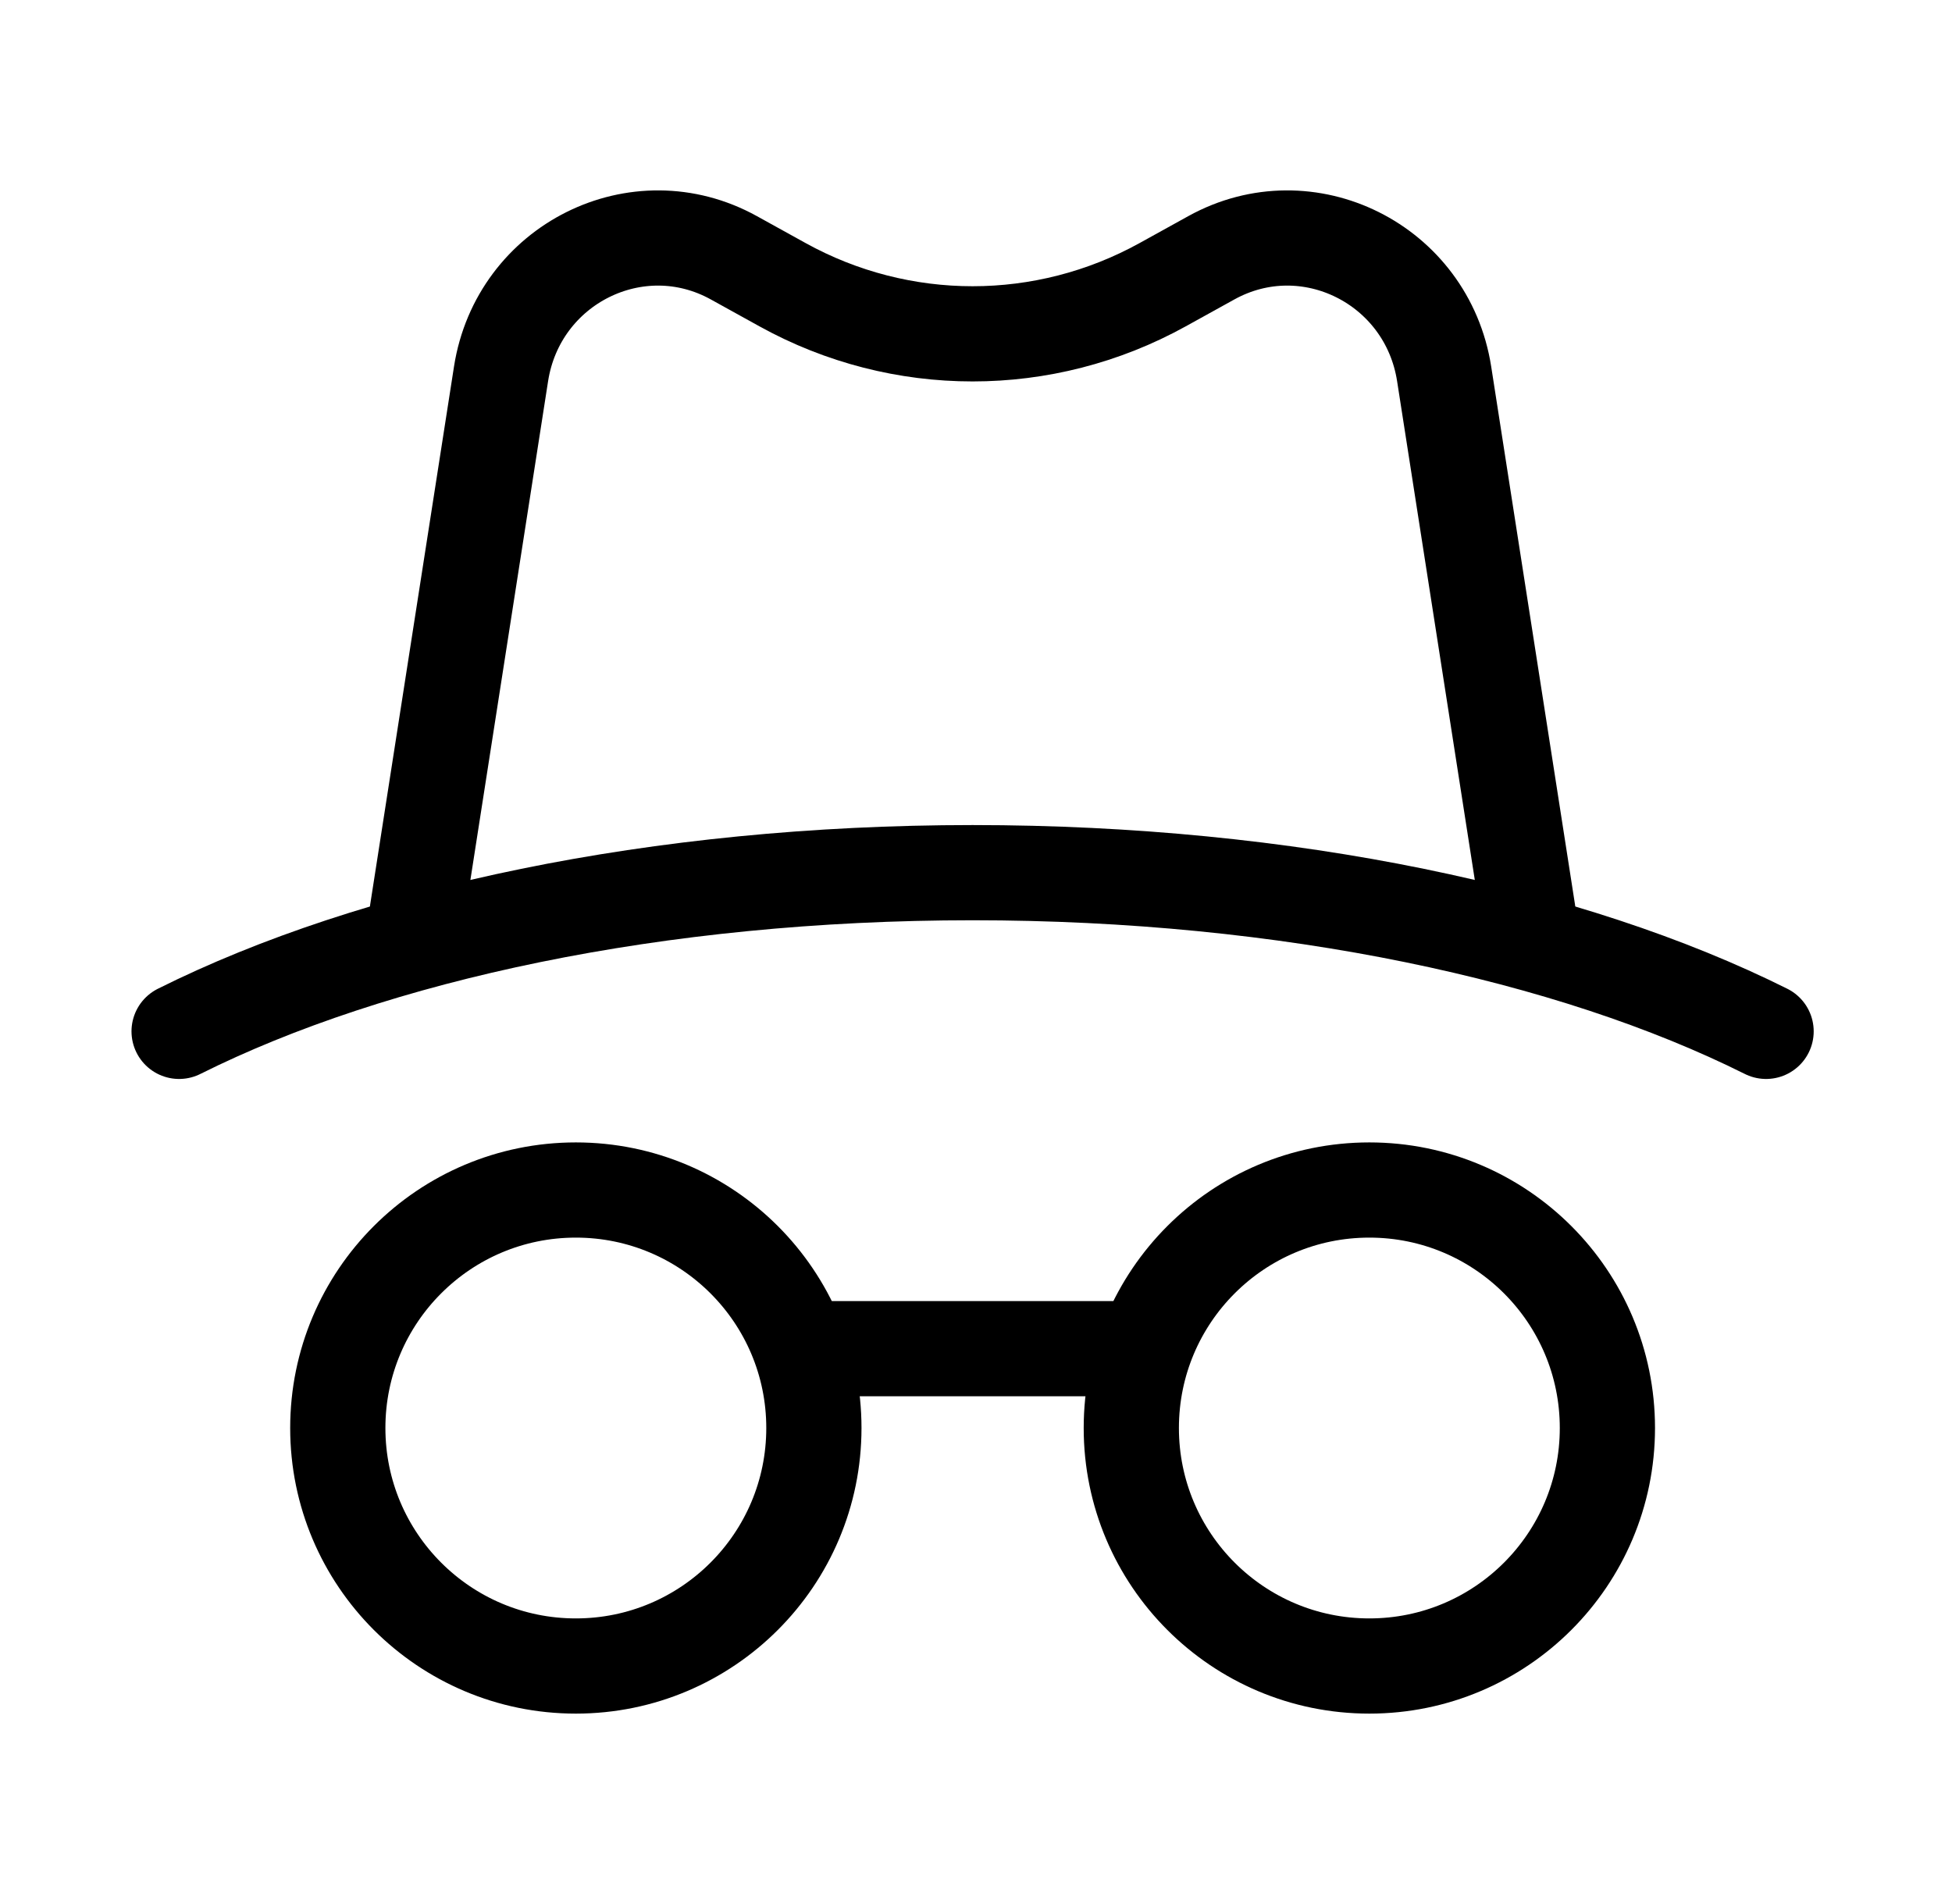
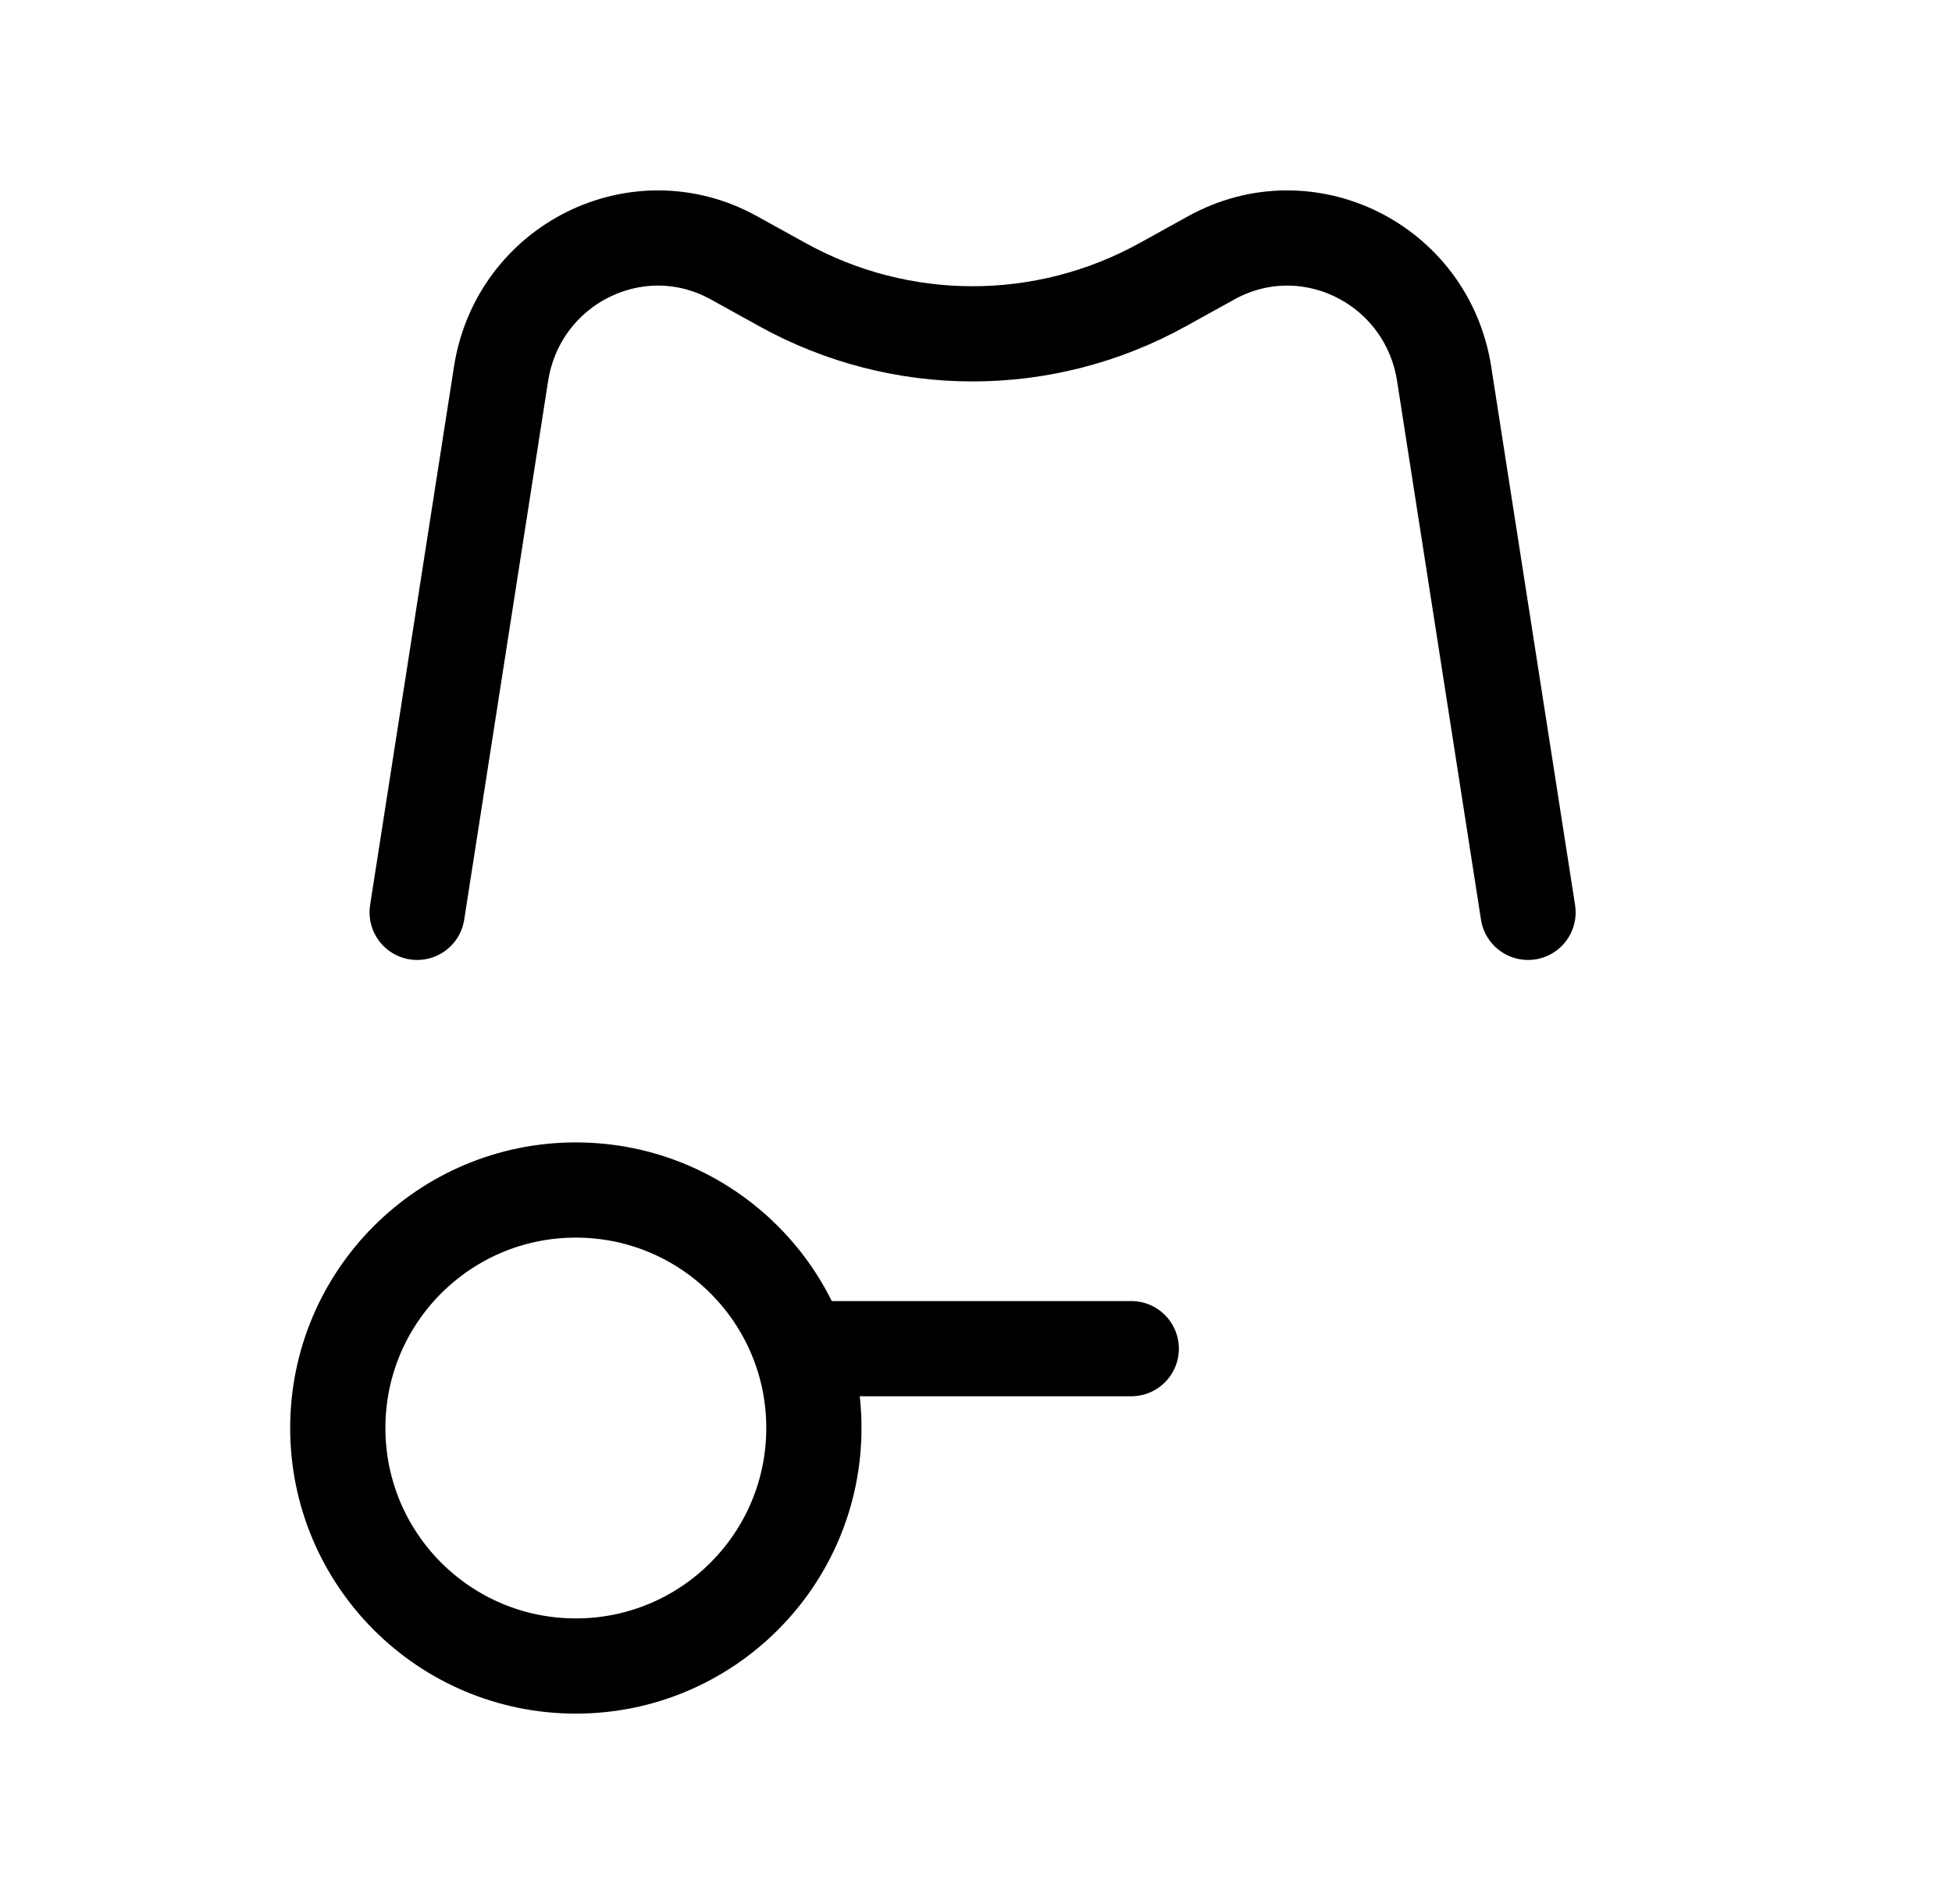
<svg xmlns="http://www.w3.org/2000/svg" width="41" height="40" viewBox="0 0 41 40" fill="none">
  <path d="M12.095 25C9.333 25 7.095 27.238 7.095 30C7.095 32.761 9.333 35 12.095 35C14.856 35 17.095 32.761 17.095 30C17.095 27.238 14.856 25 12.095 25Z" stroke="black" stroke-width="2" stroke-linecap="round" stroke-linejoin="round" />
-   <path d="M28.762 25C26 25 23.762 27.238 23.762 30C23.762 32.761 26 35 28.762 35C31.523 35 33.762 32.761 33.762 30C33.762 27.238 31.523 25 28.762 25Z" stroke="black" stroke-width="2" stroke-linecap="round" stroke-linejoin="round" />
  <path d="M23.761 28.333H17.095" stroke="black" stroke-width="2" stroke-linecap="round" stroke-linejoin="round" />
-   <path d="M37.095 21.667C33.001 19.621 27.051 18.333 20.428 18.333C13.806 18.333 7.856 19.621 3.762 21.667" stroke="black" stroke-width="2" stroke-linecap="round" stroke-linejoin="round" />
  <path d="M32.095 19.167L30.333 7.854C29.973 5.547 27.467 4.297 25.444 5.415L24.419 5.982C21.932 7.357 18.925 7.357 16.438 5.982L15.413 5.415C13.39 4.297 10.884 5.547 10.524 7.854L8.762 19.167" stroke="black" stroke-width="2" stroke-linecap="round" stroke-linejoin="round" />
</svg>